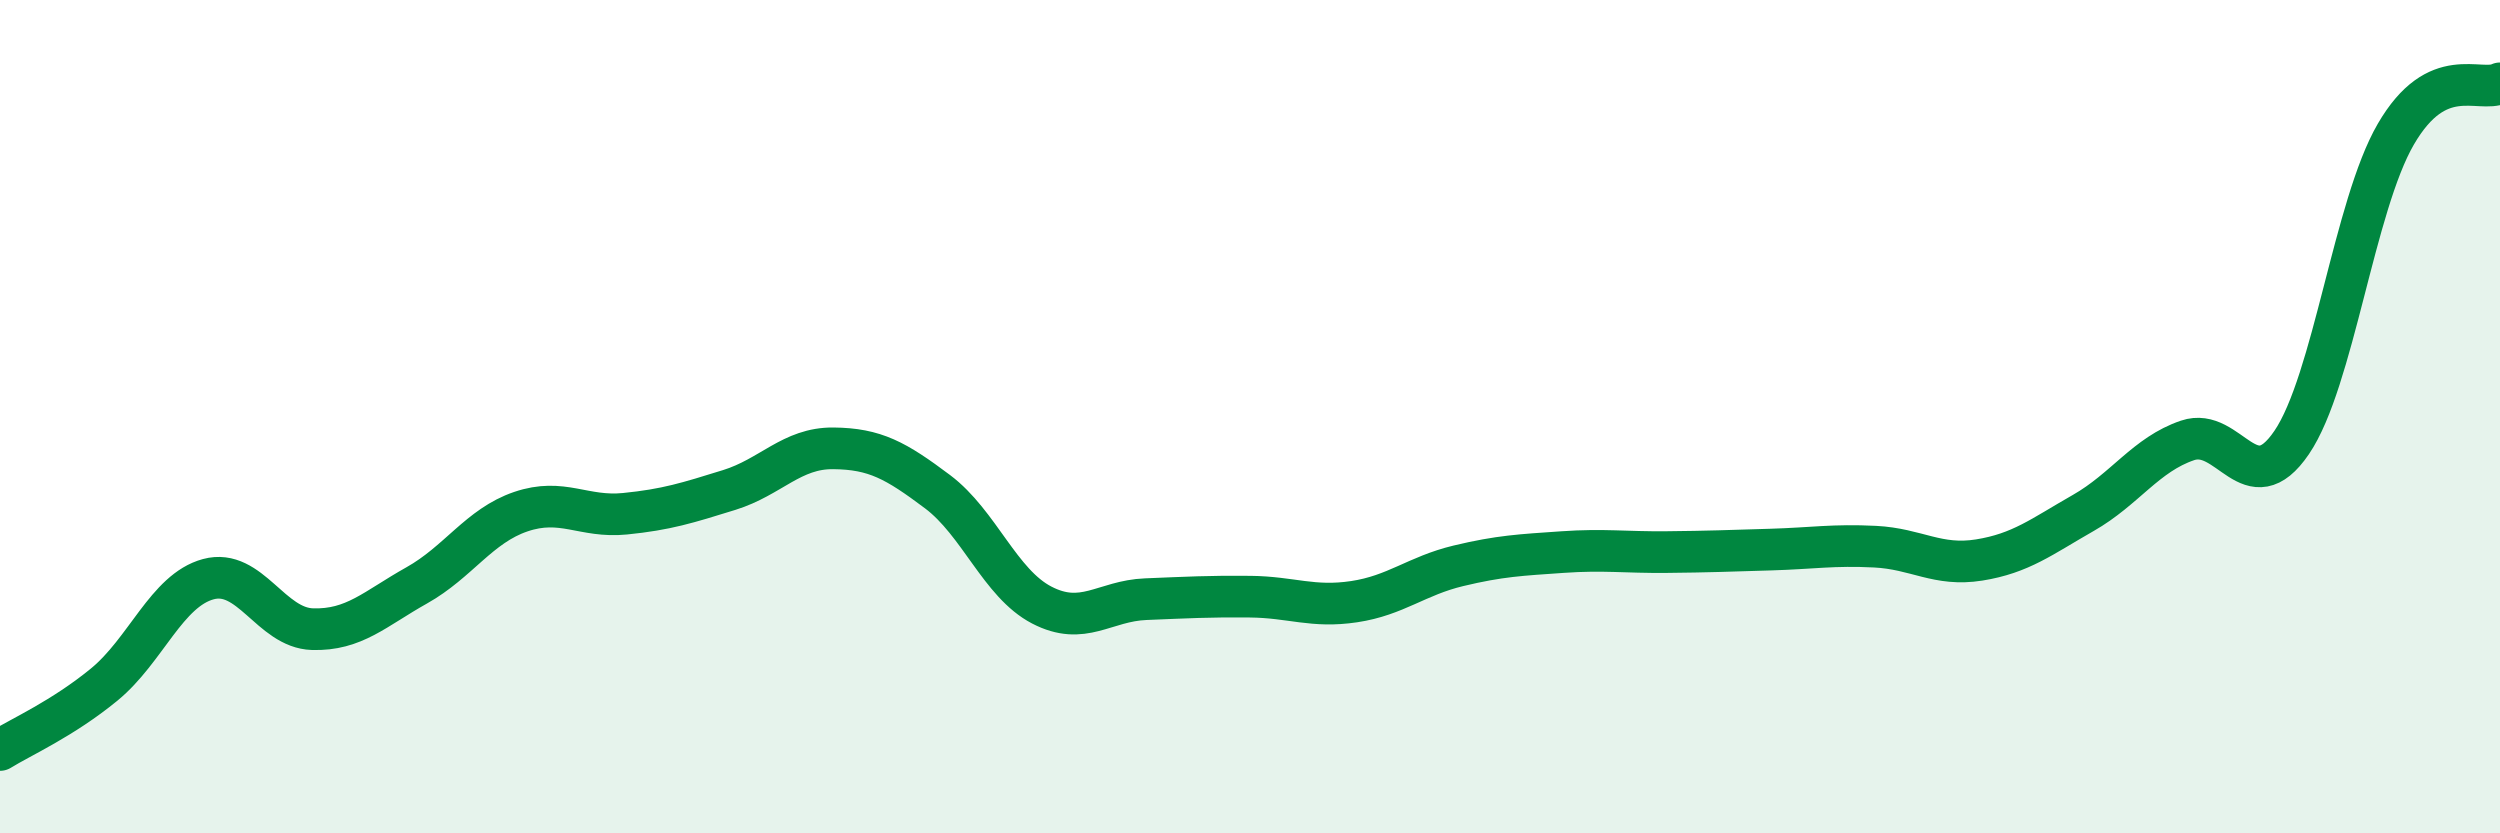
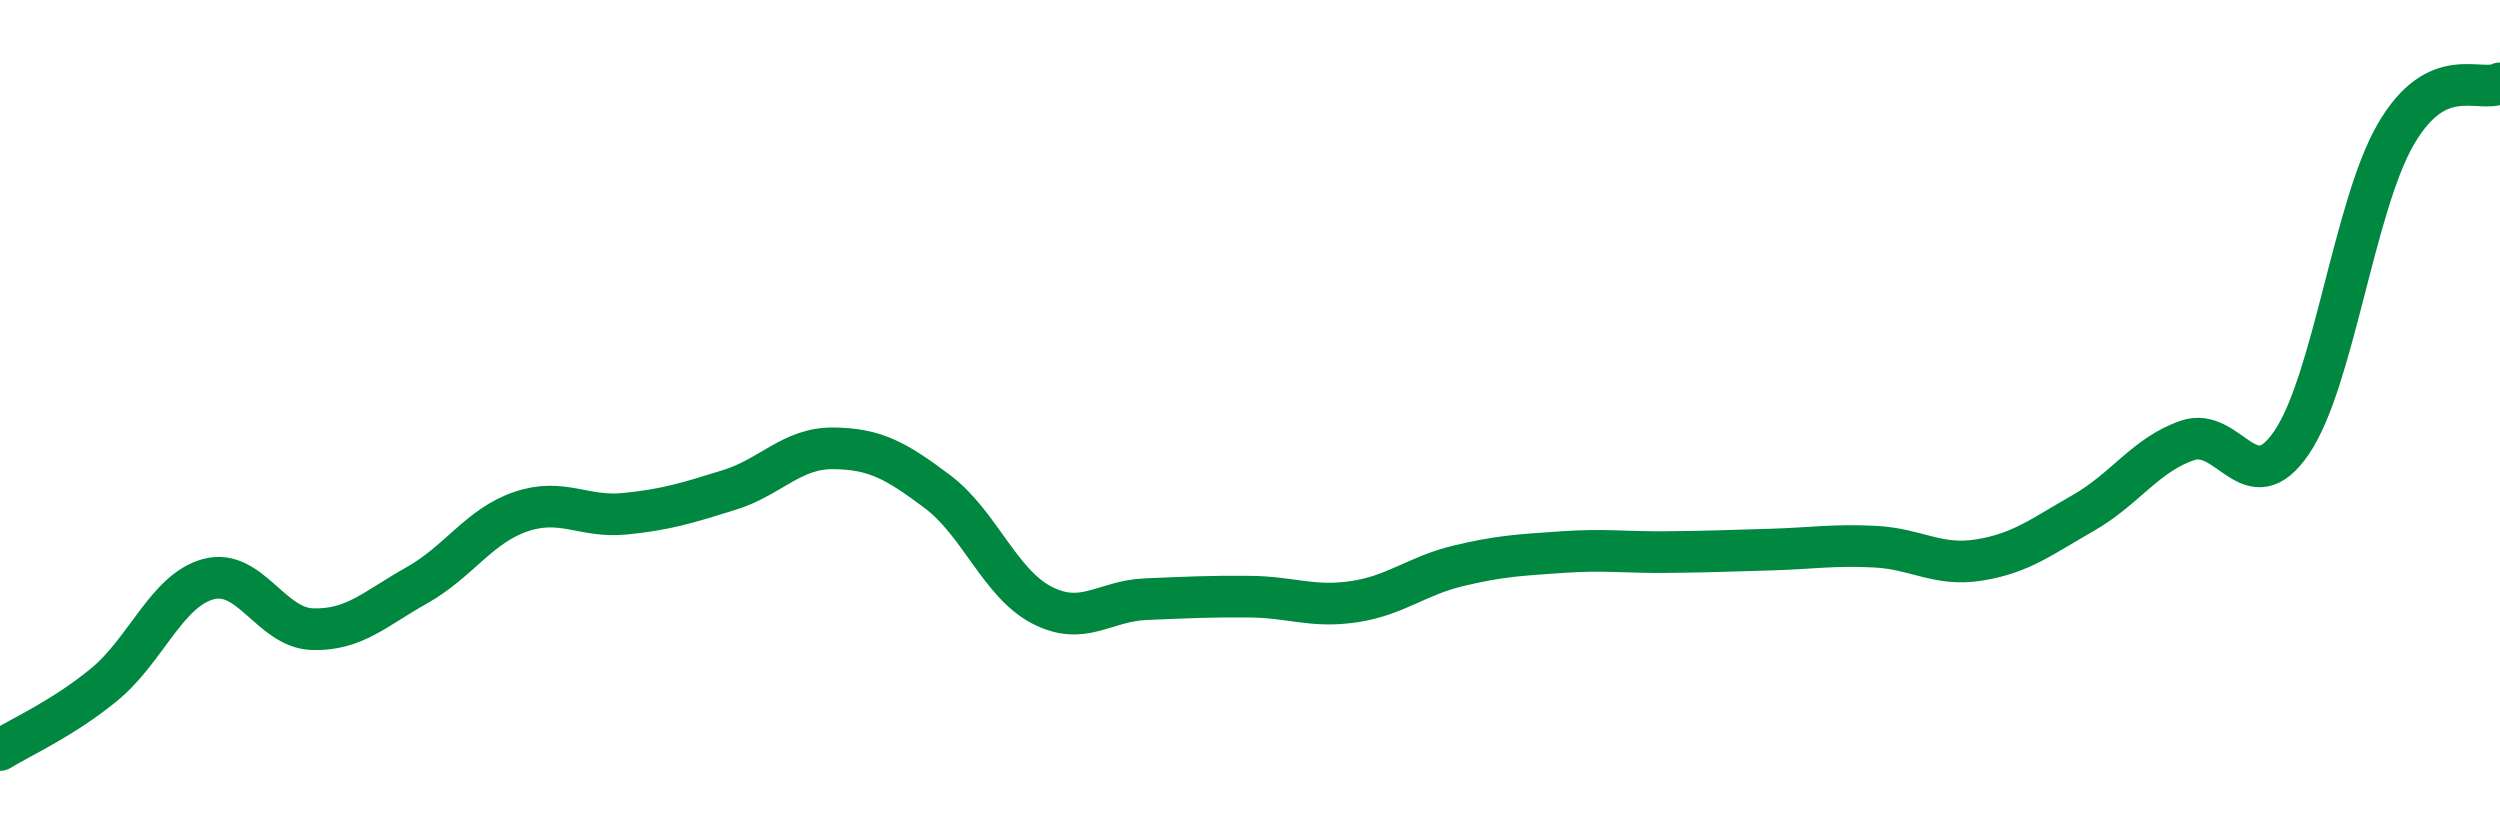
<svg xmlns="http://www.w3.org/2000/svg" width="60" height="20" viewBox="0 0 60 20">
-   <path d="M 0,18 C 0.5,17.69 1.5,17.25 2.5,16.43 C 3.5,15.61 4,14.17 5,13.9 C 6,13.63 6.5,15.07 7.5,15.1 C 8.5,15.13 9,14.61 10,14.05 C 11,13.49 11.5,12.62 12.5,12.28 C 13.5,11.94 14,12.43 15,12.33 C 16,12.23 16.5,12.07 17.5,11.76 C 18.5,11.45 19,10.75 20,10.76 C 21,10.77 21.5,11.05 22.5,11.8 C 23.5,12.55 24,14 25,14.52 C 26,15.04 26.5,14.42 27.5,14.38 C 28.5,14.34 29,14.31 30,14.32 C 31,14.33 31.5,14.59 32.5,14.44 C 33.5,14.29 34,13.82 35,13.58 C 36,13.34 36.5,13.32 37.5,13.25 C 38.5,13.18 39,13.26 40,13.25 C 41,13.24 41.5,13.22 42.5,13.19 C 43.5,13.16 44,13.07 45,13.12 C 46,13.17 46.5,13.6 47.5,13.44 C 48.5,13.28 49,12.88 50,12.31 C 51,11.74 51.5,10.91 52.5,10.57 C 53.5,10.23 54,12.09 55,10.62 C 56,9.15 56.5,4.94 57.5,3.22 C 58.5,1.5 59.5,2.24 60,2L60 20L0 20Z" fill="#008740" opacity="0.1" stroke-linecap="round" stroke-linejoin="round" />
  <path d="M 0,18 C 0.5,17.69 1.5,17.25 2.5,16.43 C 3.5,15.61 4,14.17 5,13.9 C 6,13.63 6.5,15.07 7.5,15.1 C 8.5,15.13 9,14.61 10,14.05 C 11,13.49 11.5,12.62 12.5,12.28 C 13.5,11.94 14,12.43 15,12.33 C 16,12.23 16.5,12.07 17.5,11.76 C 18.5,11.45 19,10.75 20,10.76 C 21,10.77 21.5,11.05 22.5,11.8 C 23.5,12.55 24,14 25,14.52 C 26,15.04 26.5,14.42 27.5,14.38 C 28.5,14.34 29,14.31 30,14.32 C 31,14.33 31.5,14.59 32.5,14.44 C 33.5,14.29 34,13.82 35,13.58 C 36,13.34 36.5,13.32 37.5,13.25 C 38.5,13.18 39,13.26 40,13.25 C 41,13.24 41.5,13.22 42.5,13.19 C 43.5,13.16 44,13.07 45,13.12 C 46,13.17 46.5,13.6 47.5,13.44 C 48.5,13.28 49,12.88 50,12.31 C 51,11.74 51.5,10.91 52.5,10.57 C 53.5,10.23 54,12.09 55,10.62 C 56,9.15 56.5,4.94 57.5,3.22 C 58.5,1.5 59.5,2.24 60,2" stroke="#008740" stroke-width="1" fill="none" stroke-linecap="round" stroke-linejoin="round" />
</svg>